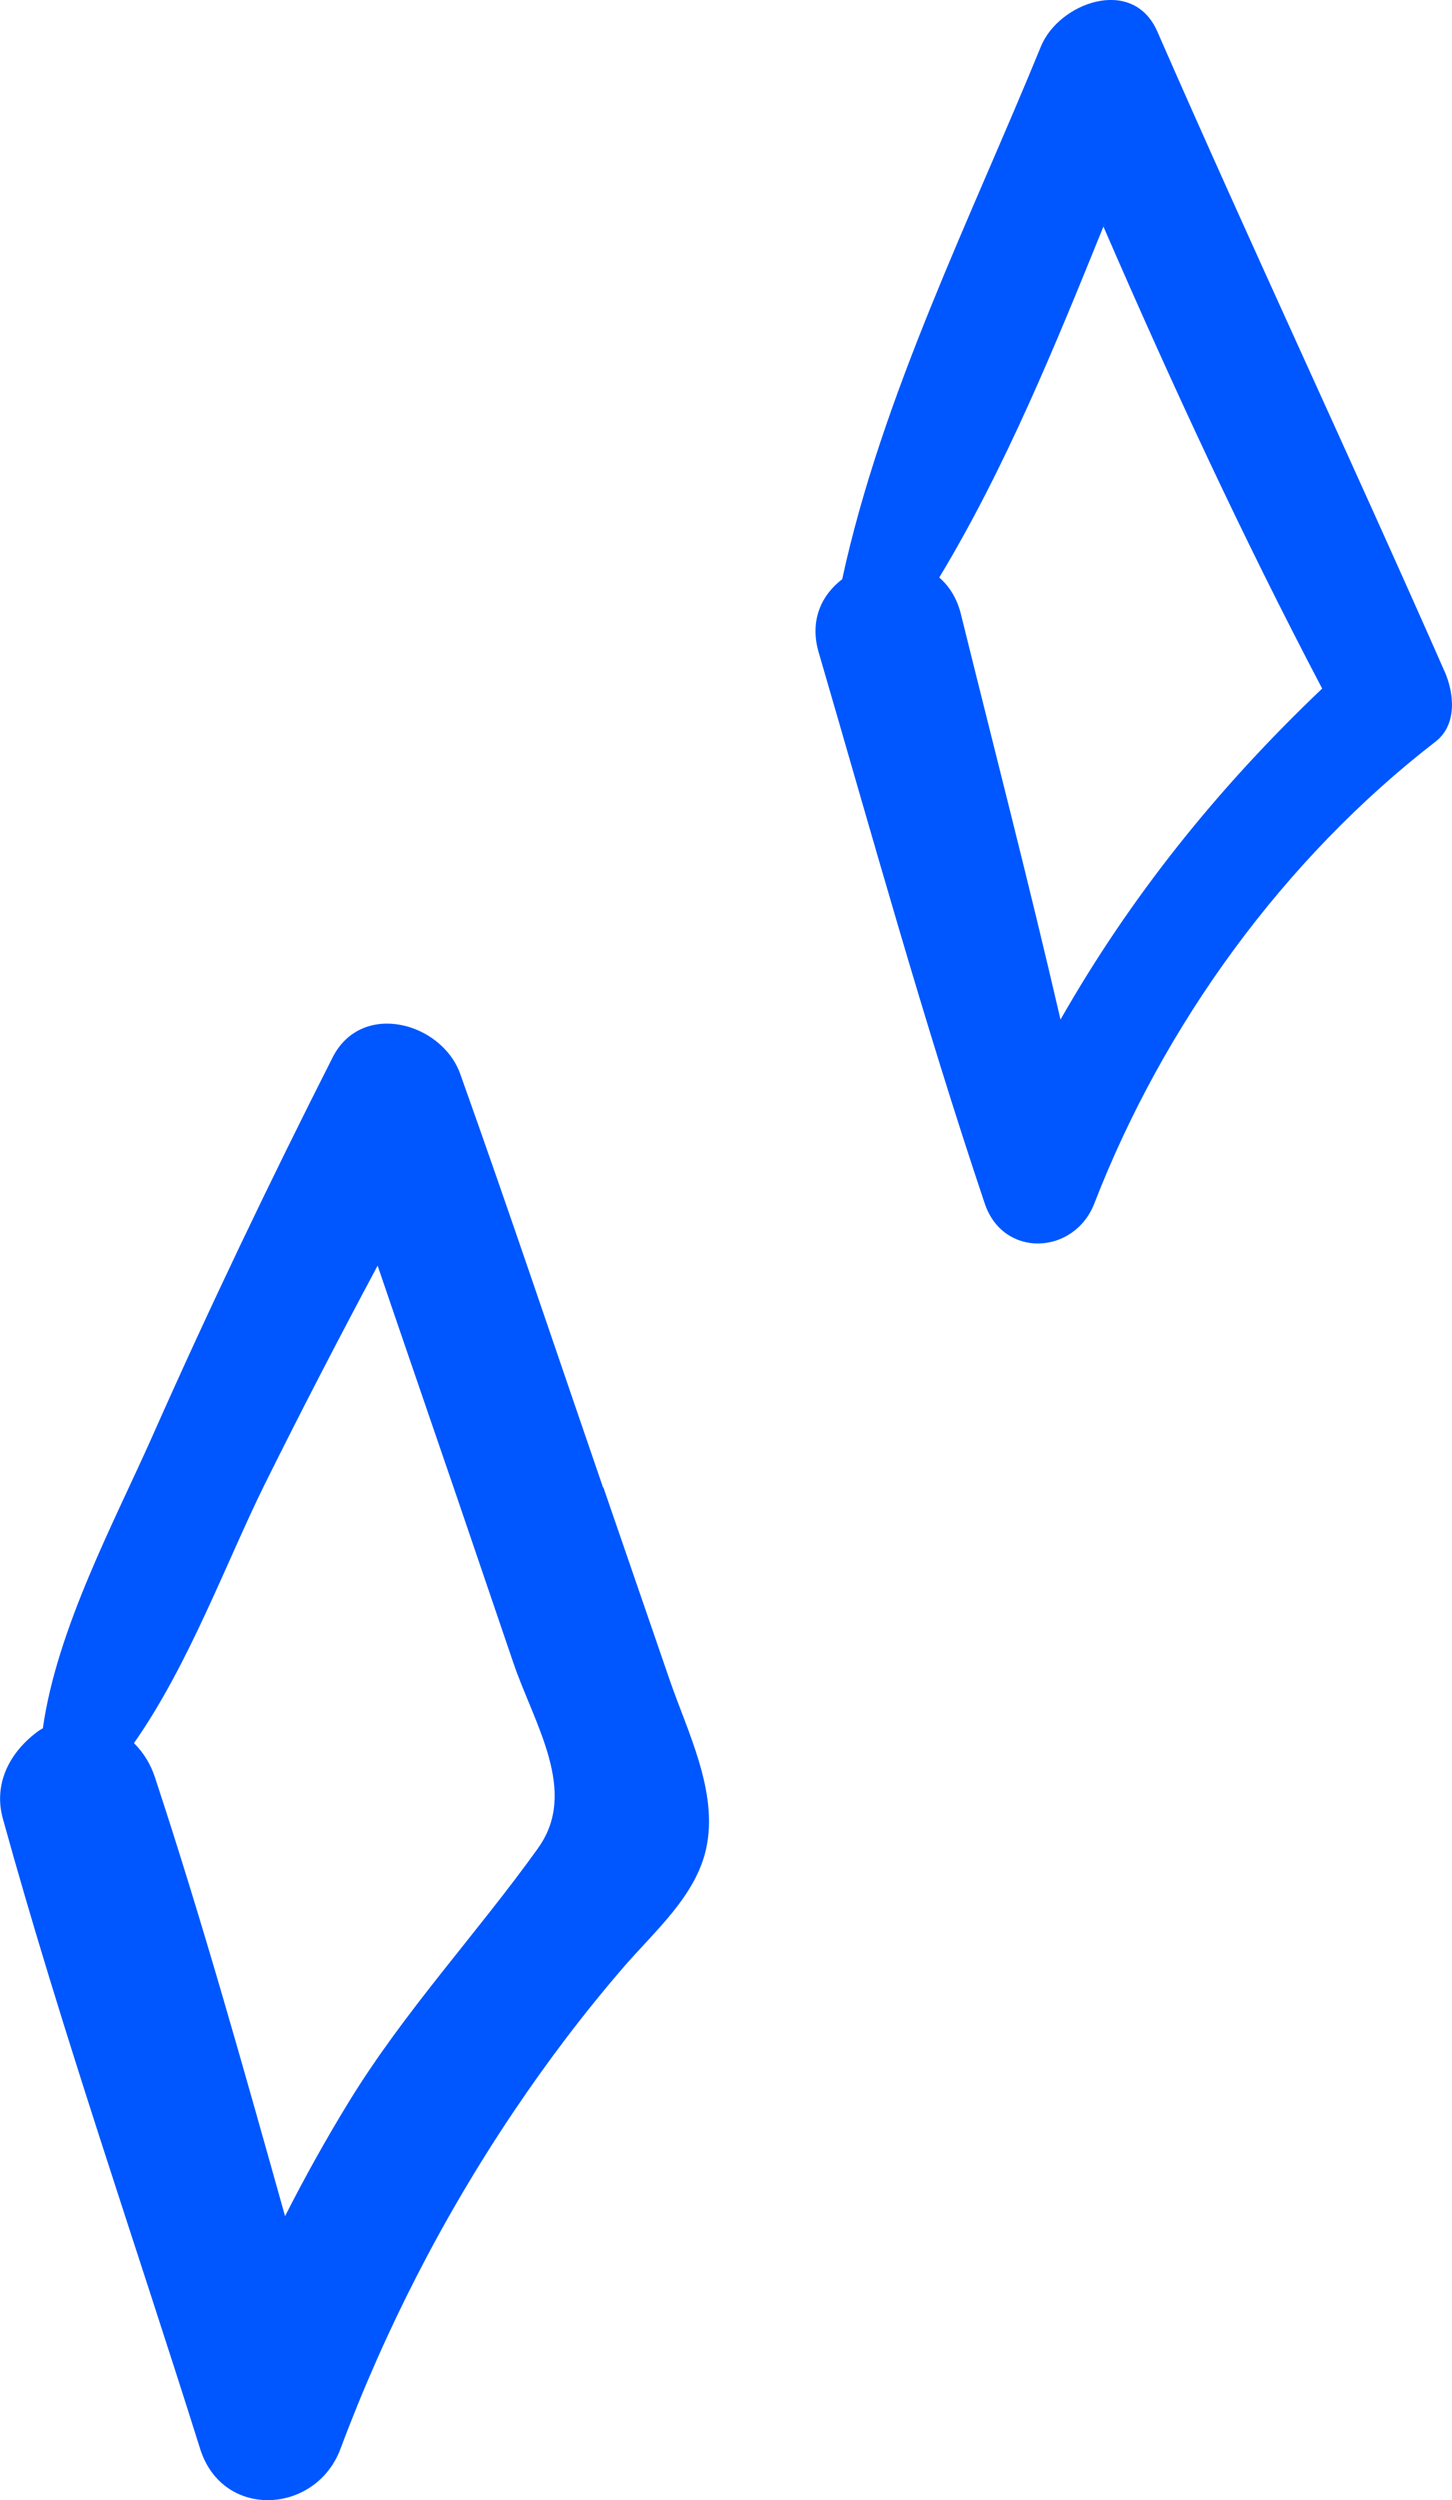
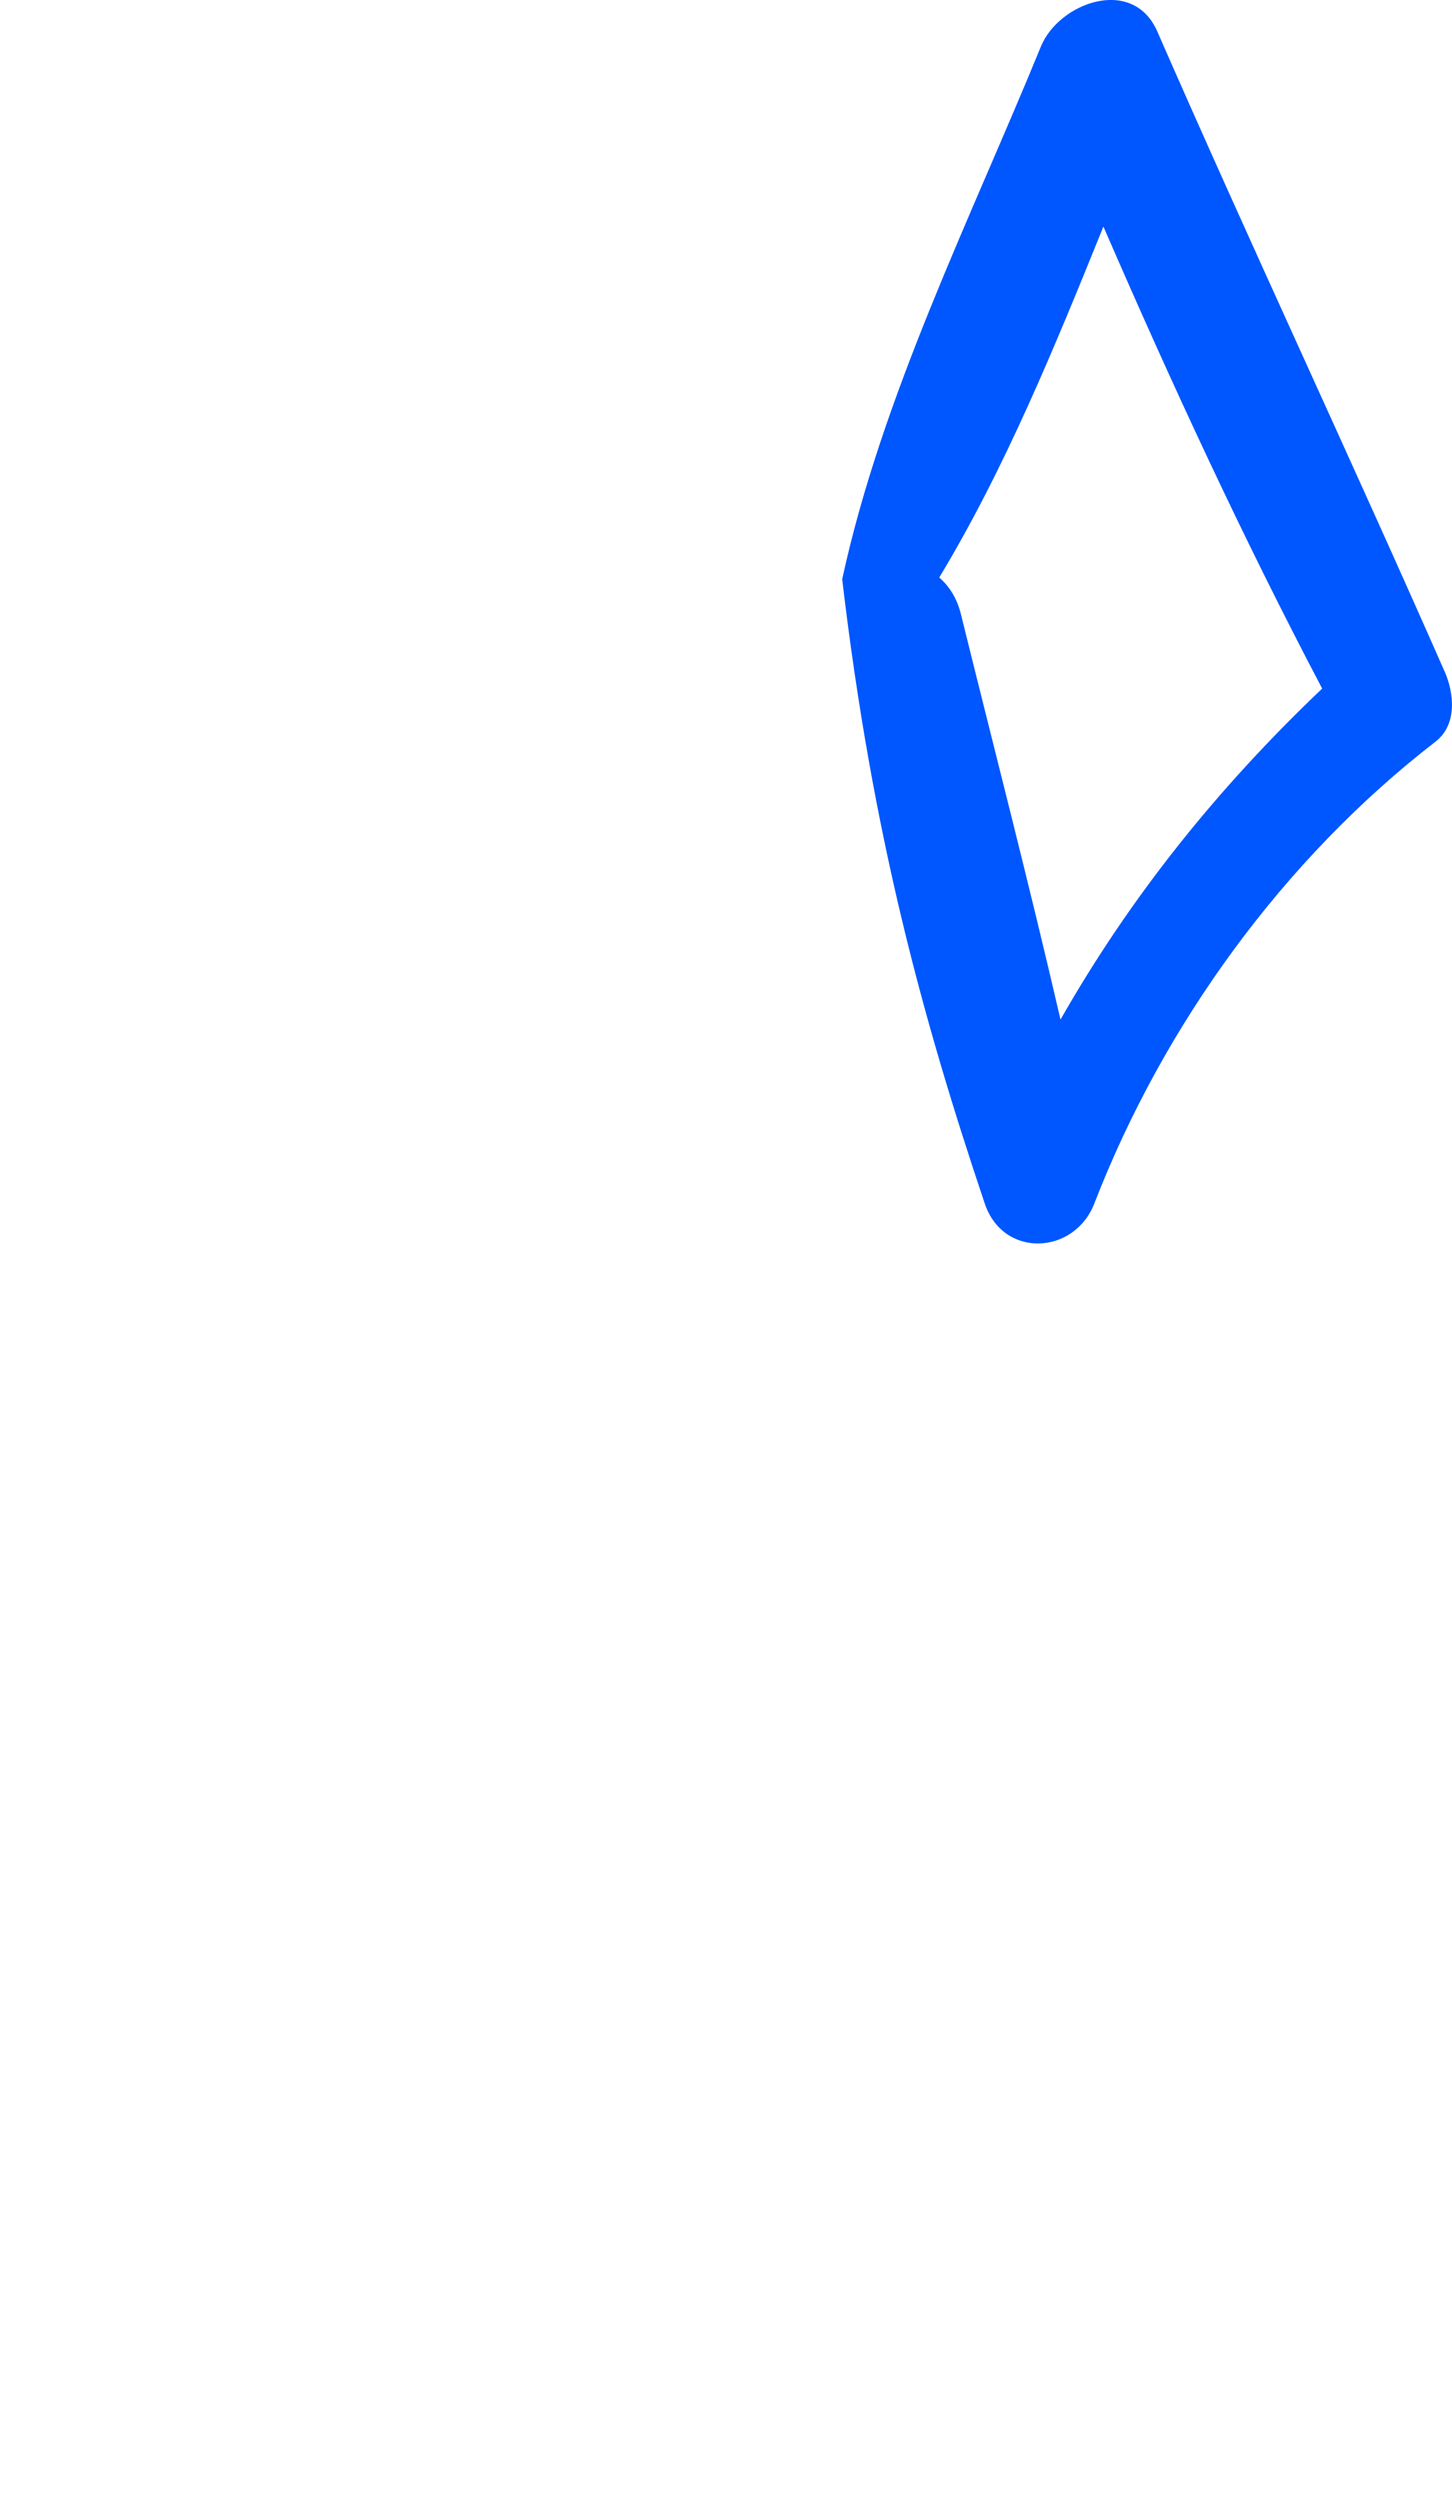
<svg xmlns="http://www.w3.org/2000/svg" width="43" height="74" viewBox="0 0 43 74" fill="none">
  <g clip-path="url(#clip0_299_14606)">
-     <path d="M17.858 44.024C16.454 39.946 15.081 35.851 13.63 31.788C13.082 30.254 10.706 29.607 9.85 31.298C7.98 34.988 6.192 38.721 4.515 42.503C3.401 45.014 1.684 48.204 1.269 51.155C1.233 51.177 1.193 51.194 1.158 51.219C0.305 51.83 -0.208 52.775 0.086 53.833C1.82 60.106 3.974 66.272 5.927 72.48C6.59 74.586 9.356 74.423 10.083 72.48C11.398 68.964 13.114 65.618 15.214 62.496C16.213 61.011 17.292 59.584 18.464 58.227C19.374 57.169 20.617 56.117 20.918 54.689C21.269 53.024 20.363 51.262 19.836 49.735C19.18 47.831 18.525 45.927 17.869 44.024H17.858ZM15.941 54.693C14.107 57.25 11.982 59.516 10.323 62.223C9.649 63.324 9.022 64.45 8.442 65.593C7.22 61.242 6.002 56.888 4.587 52.601C4.458 52.207 4.243 51.866 3.967 51.592C5.593 49.28 6.722 46.19 7.833 43.945C8.915 41.765 10.036 39.605 11.183 37.46C11.96 39.744 12.749 42.024 13.53 44.308C14.085 45.941 14.644 47.575 15.2 49.209C15.819 51.024 17.138 53.02 15.941 54.689V54.693Z" fill="#0056FF" />
-     <path d="M42.781 19.875C39.99 13.539 37.048 7.274 34.272 0.93C33.544 -0.728 31.351 0.085 30.825 1.378C28.757 6.436 26.113 11.731 24.941 17.144C24.329 17.609 23.967 18.366 24.246 19.314C25.837 24.762 27.353 30.239 29.162 35.62C29.71 37.254 31.817 37.144 32.408 35.62C34.454 30.339 38.005 25.434 42.513 21.95C43.161 21.449 43.064 20.515 42.781 19.872V19.875ZM31.405 30.172C30.477 26.158 29.442 22.166 28.453 18.163C28.334 17.695 28.105 17.343 27.815 17.094C29.768 13.859 31.247 10.239 32.677 6.706C34.684 11.334 36.801 15.905 39.155 20.38C36.045 23.338 33.476 26.546 31.409 30.172H31.405Z" fill="#0056FF" />
+     <path d="M42.781 19.875C39.99 13.539 37.048 7.274 34.272 0.93C33.544 -0.728 31.351 0.085 30.825 1.378C28.757 6.436 26.113 11.731 24.941 17.144C25.837 24.762 27.353 30.239 29.162 35.62C29.71 37.254 31.817 37.144 32.408 35.62C34.454 30.339 38.005 25.434 42.513 21.95C43.161 21.449 43.064 20.515 42.781 19.872V19.875ZM31.405 30.172C30.477 26.158 29.442 22.166 28.453 18.163C28.334 17.695 28.105 17.343 27.815 17.094C29.768 13.859 31.247 10.239 32.677 6.706C34.684 11.334 36.801 15.905 39.155 20.38C36.045 23.338 33.476 26.546 31.409 30.172H31.405Z" fill="#0056FF" />
  </g>
  <defs>
    <clipPath id="clip0_299_14606">
      <rect width="43" height="74" fill="white" />
    </clipPath>
  </defs>
</svg>